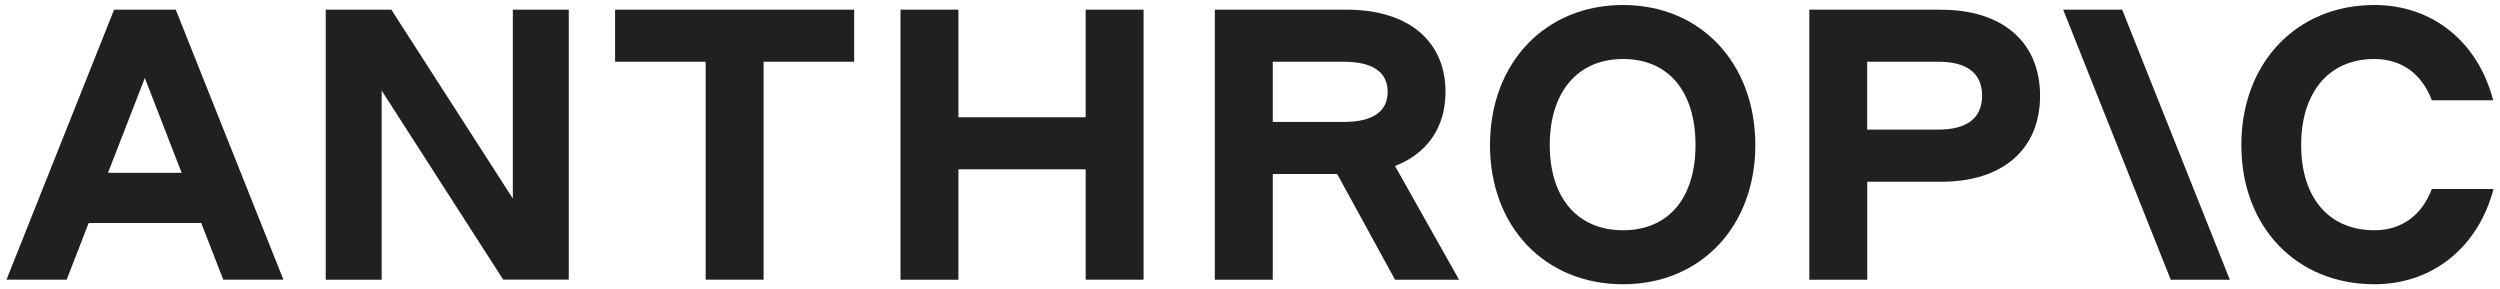
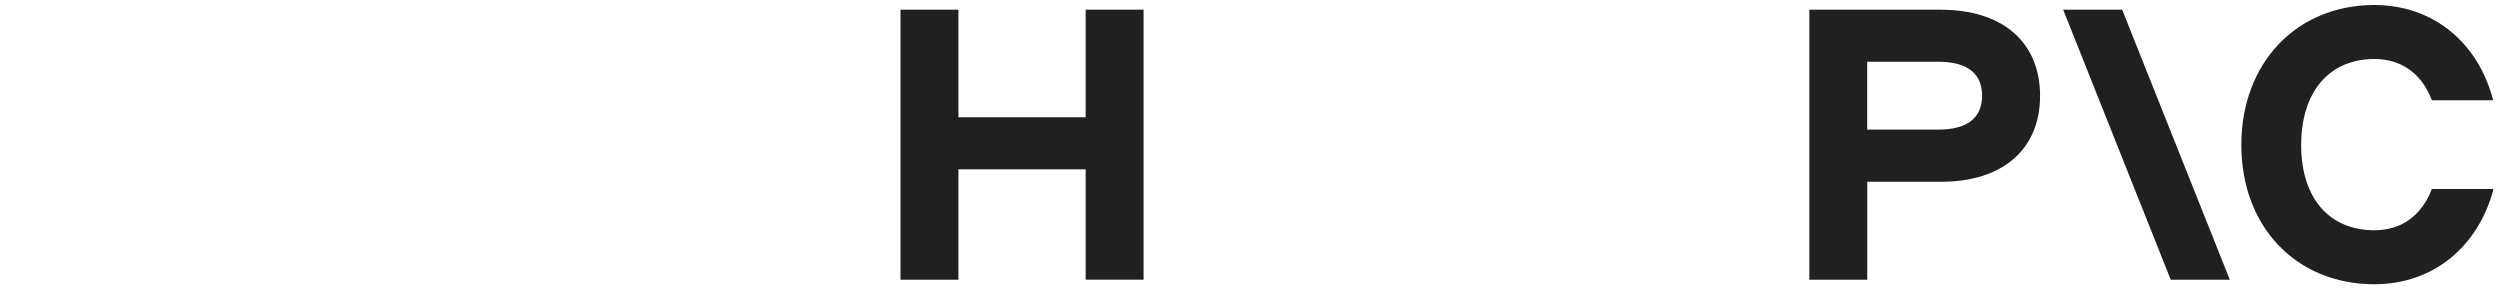
<svg xmlns="http://www.w3.org/2000/svg" id="Layer_1" data-name="Layer 1" version="1.1" viewBox="0 0 300 34.71">
  <defs>
    <style>
      .cls-1 {
        fill: #21201e;
        stroke-width: 0px;
      }
    </style>
  </defs>
-   <path class="cls-1" d="M73.81,7.41h10.87v26.15h6.95V7.41h10.87V1.16h-28.69v6.25Z" />
-   <path class="cls-1" d="M61.55,23.84L46.96,1.16h-7.87v32.41h6.71V10.87l14.58,22.68h7.87V1.16h-6.71v22.68Z" />
  <path class="cls-1" d="M130.28,14.07h-15.27V1.16h-6.95v32.41h6.95v-13.25h15.27v13.24h6.95V1.16h-6.95v12.91Z" />
-   <path class="cls-1" d="M13.69,1.16L.78,33.56h7.22l2.64-6.8h13.51l2.64,6.8h7.22L21.09,1.16h-7.4ZM12.96,20.74l4.42-11.38,4.42,11.38h-8.85Z" />
-   <path class="cls-1" d="M194.76.6c-9.34,0-15.96,6.95-15.96,16.8s6.62,16.71,15.96,16.71,15.88-6.95,15.88-16.71c-.01-9.85-6.58-16.8-15.88-16.8ZM194.76,27.63c-5.46,0-8.79-3.89-8.79-10.23s3.33-10.32,8.79-10.32,8.7,3.89,8.7,10.32-3.29,10.23-8.7,10.23Z" />
  <path class="cls-1" d="M291.82,22.68c-1.2,3.15-3.61,4.95-6.89,4.95-5.46,0-8.79-3.89-8.79-10.23s3.33-10.32,8.79-10.32c3.29,0,5.7,1.8,6.89,4.95h7.36c-1.8-6.95-7.22-11.43-14.26-11.43-9.34,0-15.96,6.95-15.96,16.8s6.62,16.71,15.96,16.71c7.09,0,12.5-4.54,14.3-11.43,0,0-7.4,0-7.4,0Z" />
  <path class="cls-1" d="M247.58,1.16l12.91,32.41h7.09L254.66,1.16s-7.09,0-7.09,0Z" />
  <path class="cls-1" d="M232.95,1.16h-15.83v32.41h6.95v-11.76h8.89c7.36,0,11.85-3.89,11.85-10.32-.01-6.44-4.51-10.32-11.86-10.32ZM232.62,15.55h-8.56V7.41h8.56c3.43,0,5.23,1.39,5.23,4.07s-1.8,4.07-5.23,4.07Z" />
-   <path class="cls-1" d="M173.46,11.01c0-6.11-4.49-9.85-11.85-9.85h-15.83v32.41h6.95v-12.69h7.73l6.95,12.69h7.68l-7.69-13.65c3.85-1.49,6.06-4.61,6.06-8.9ZM152.73,7.41h8.56c3.43,0,5.23,1.25,5.23,3.61s-1.8,3.61-5.23,3.61h-8.56v-7.21Z" />
</svg>